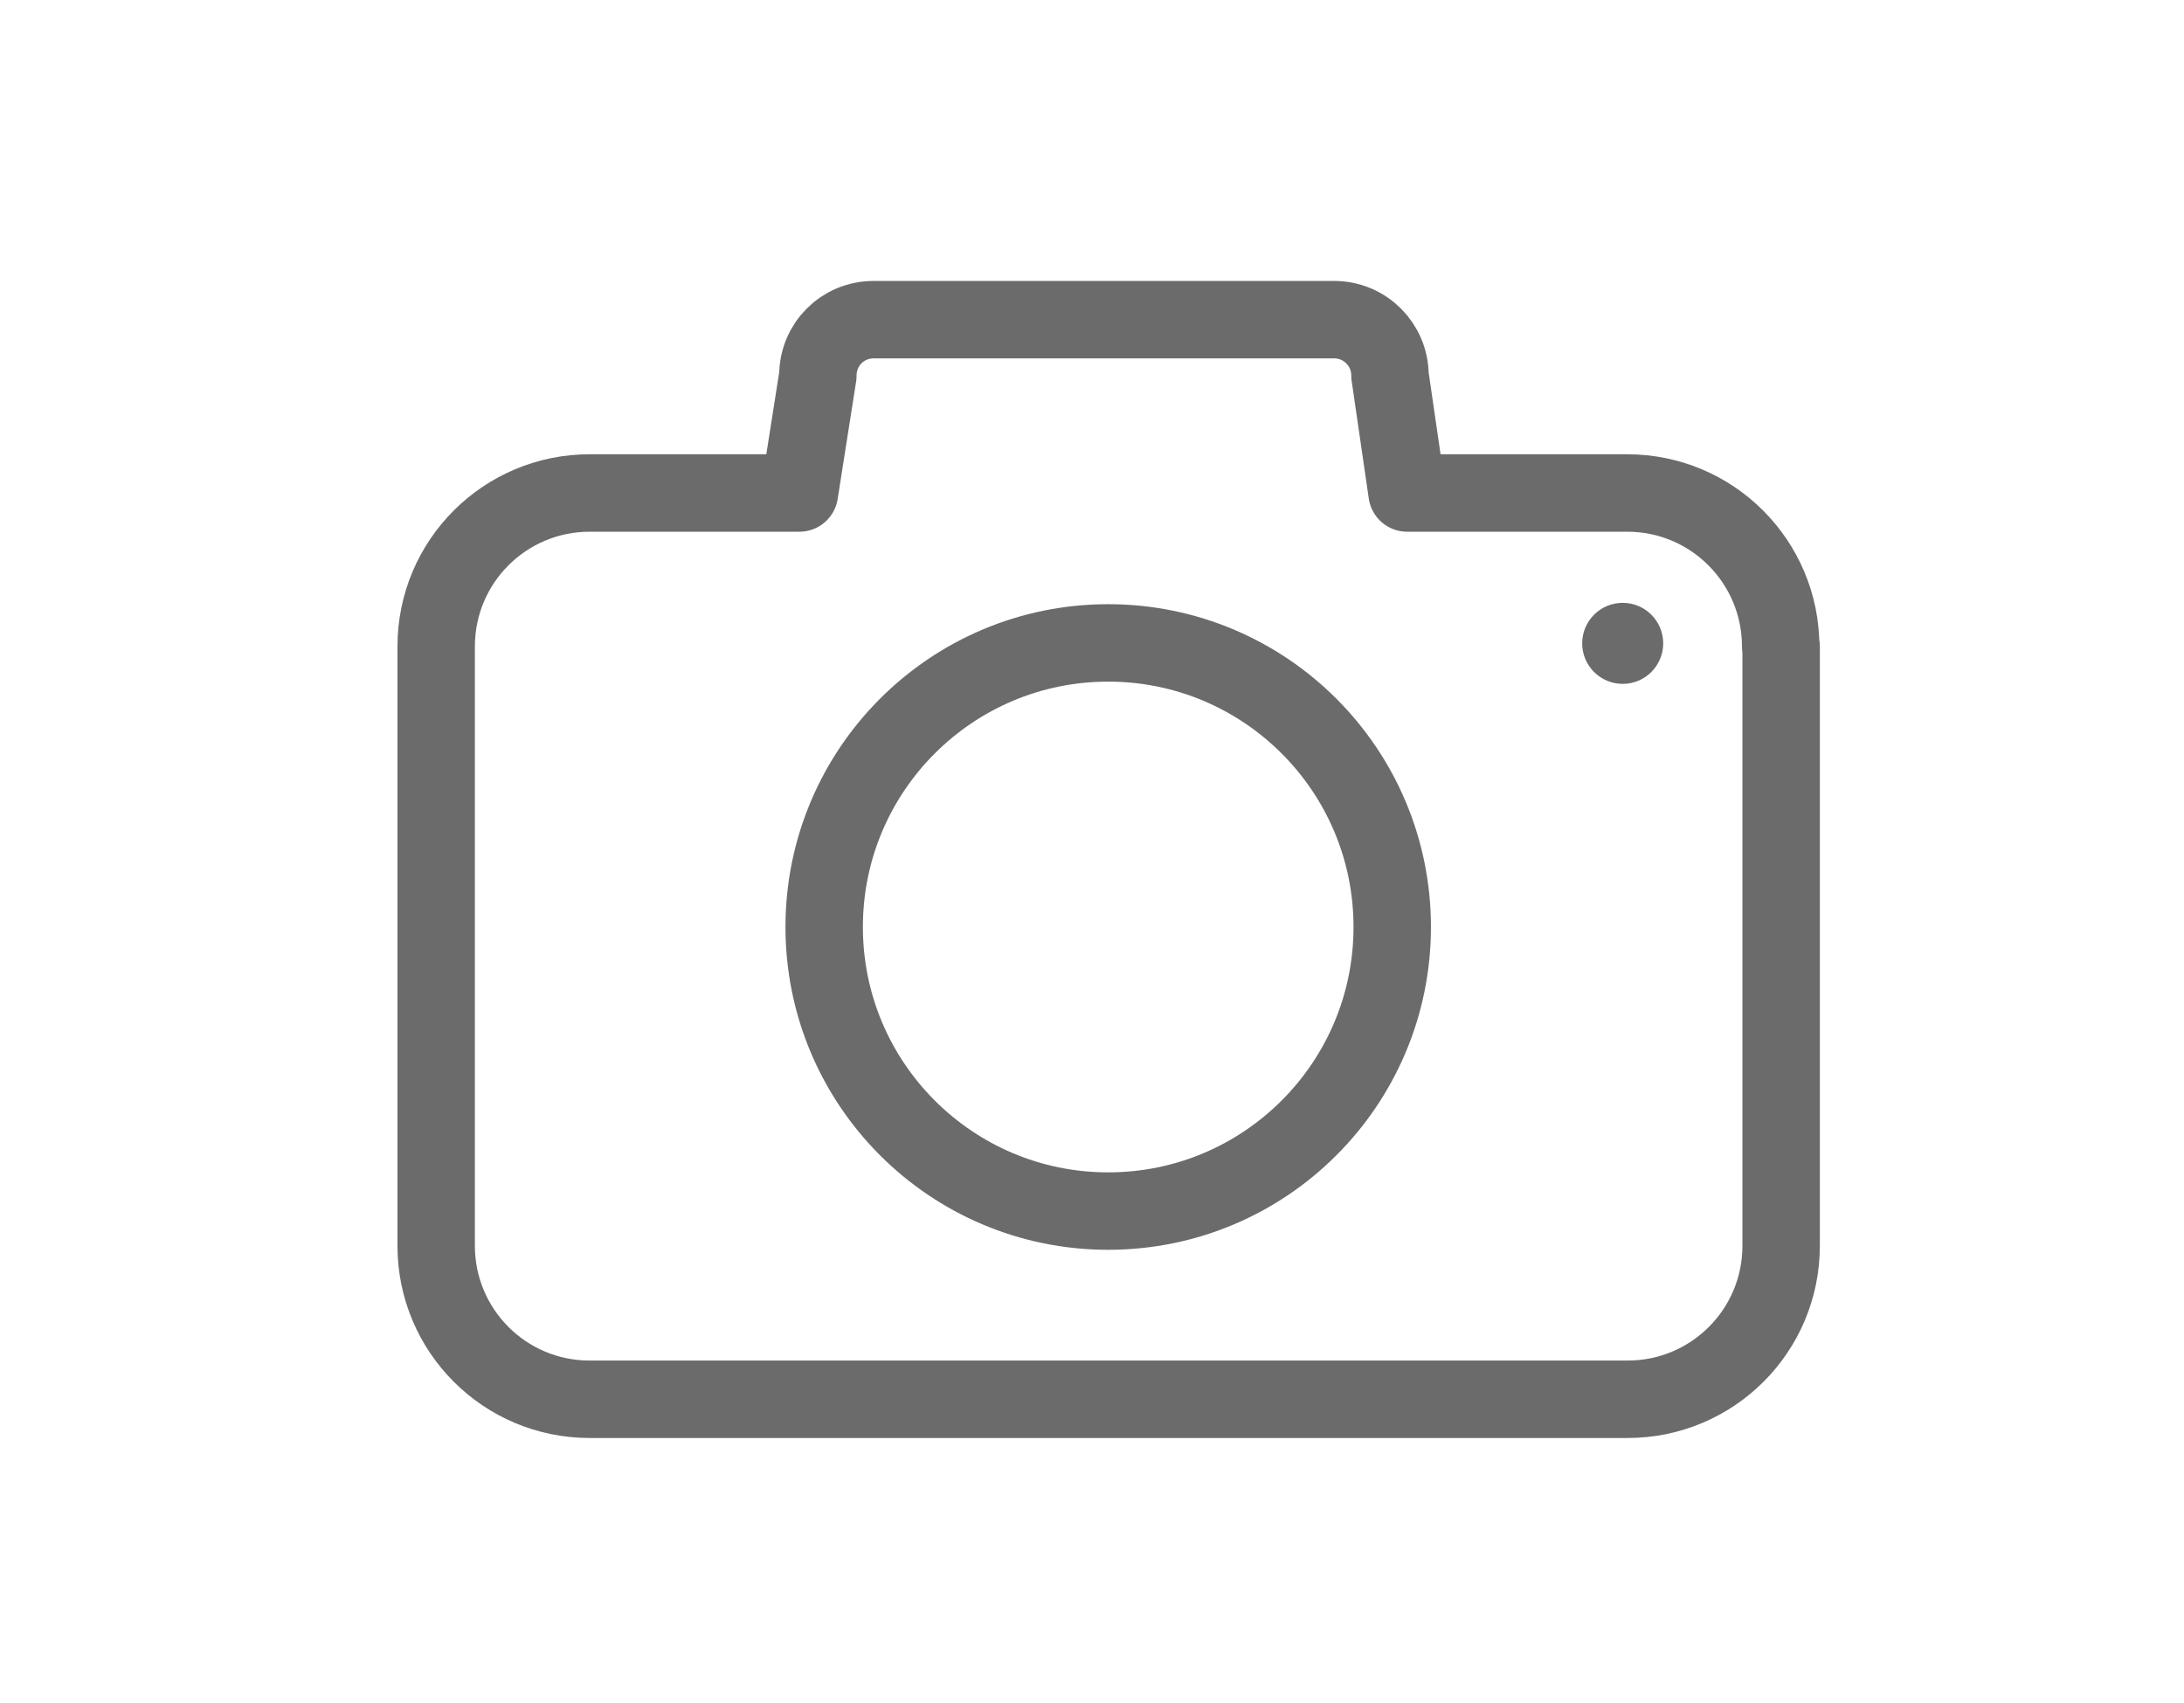
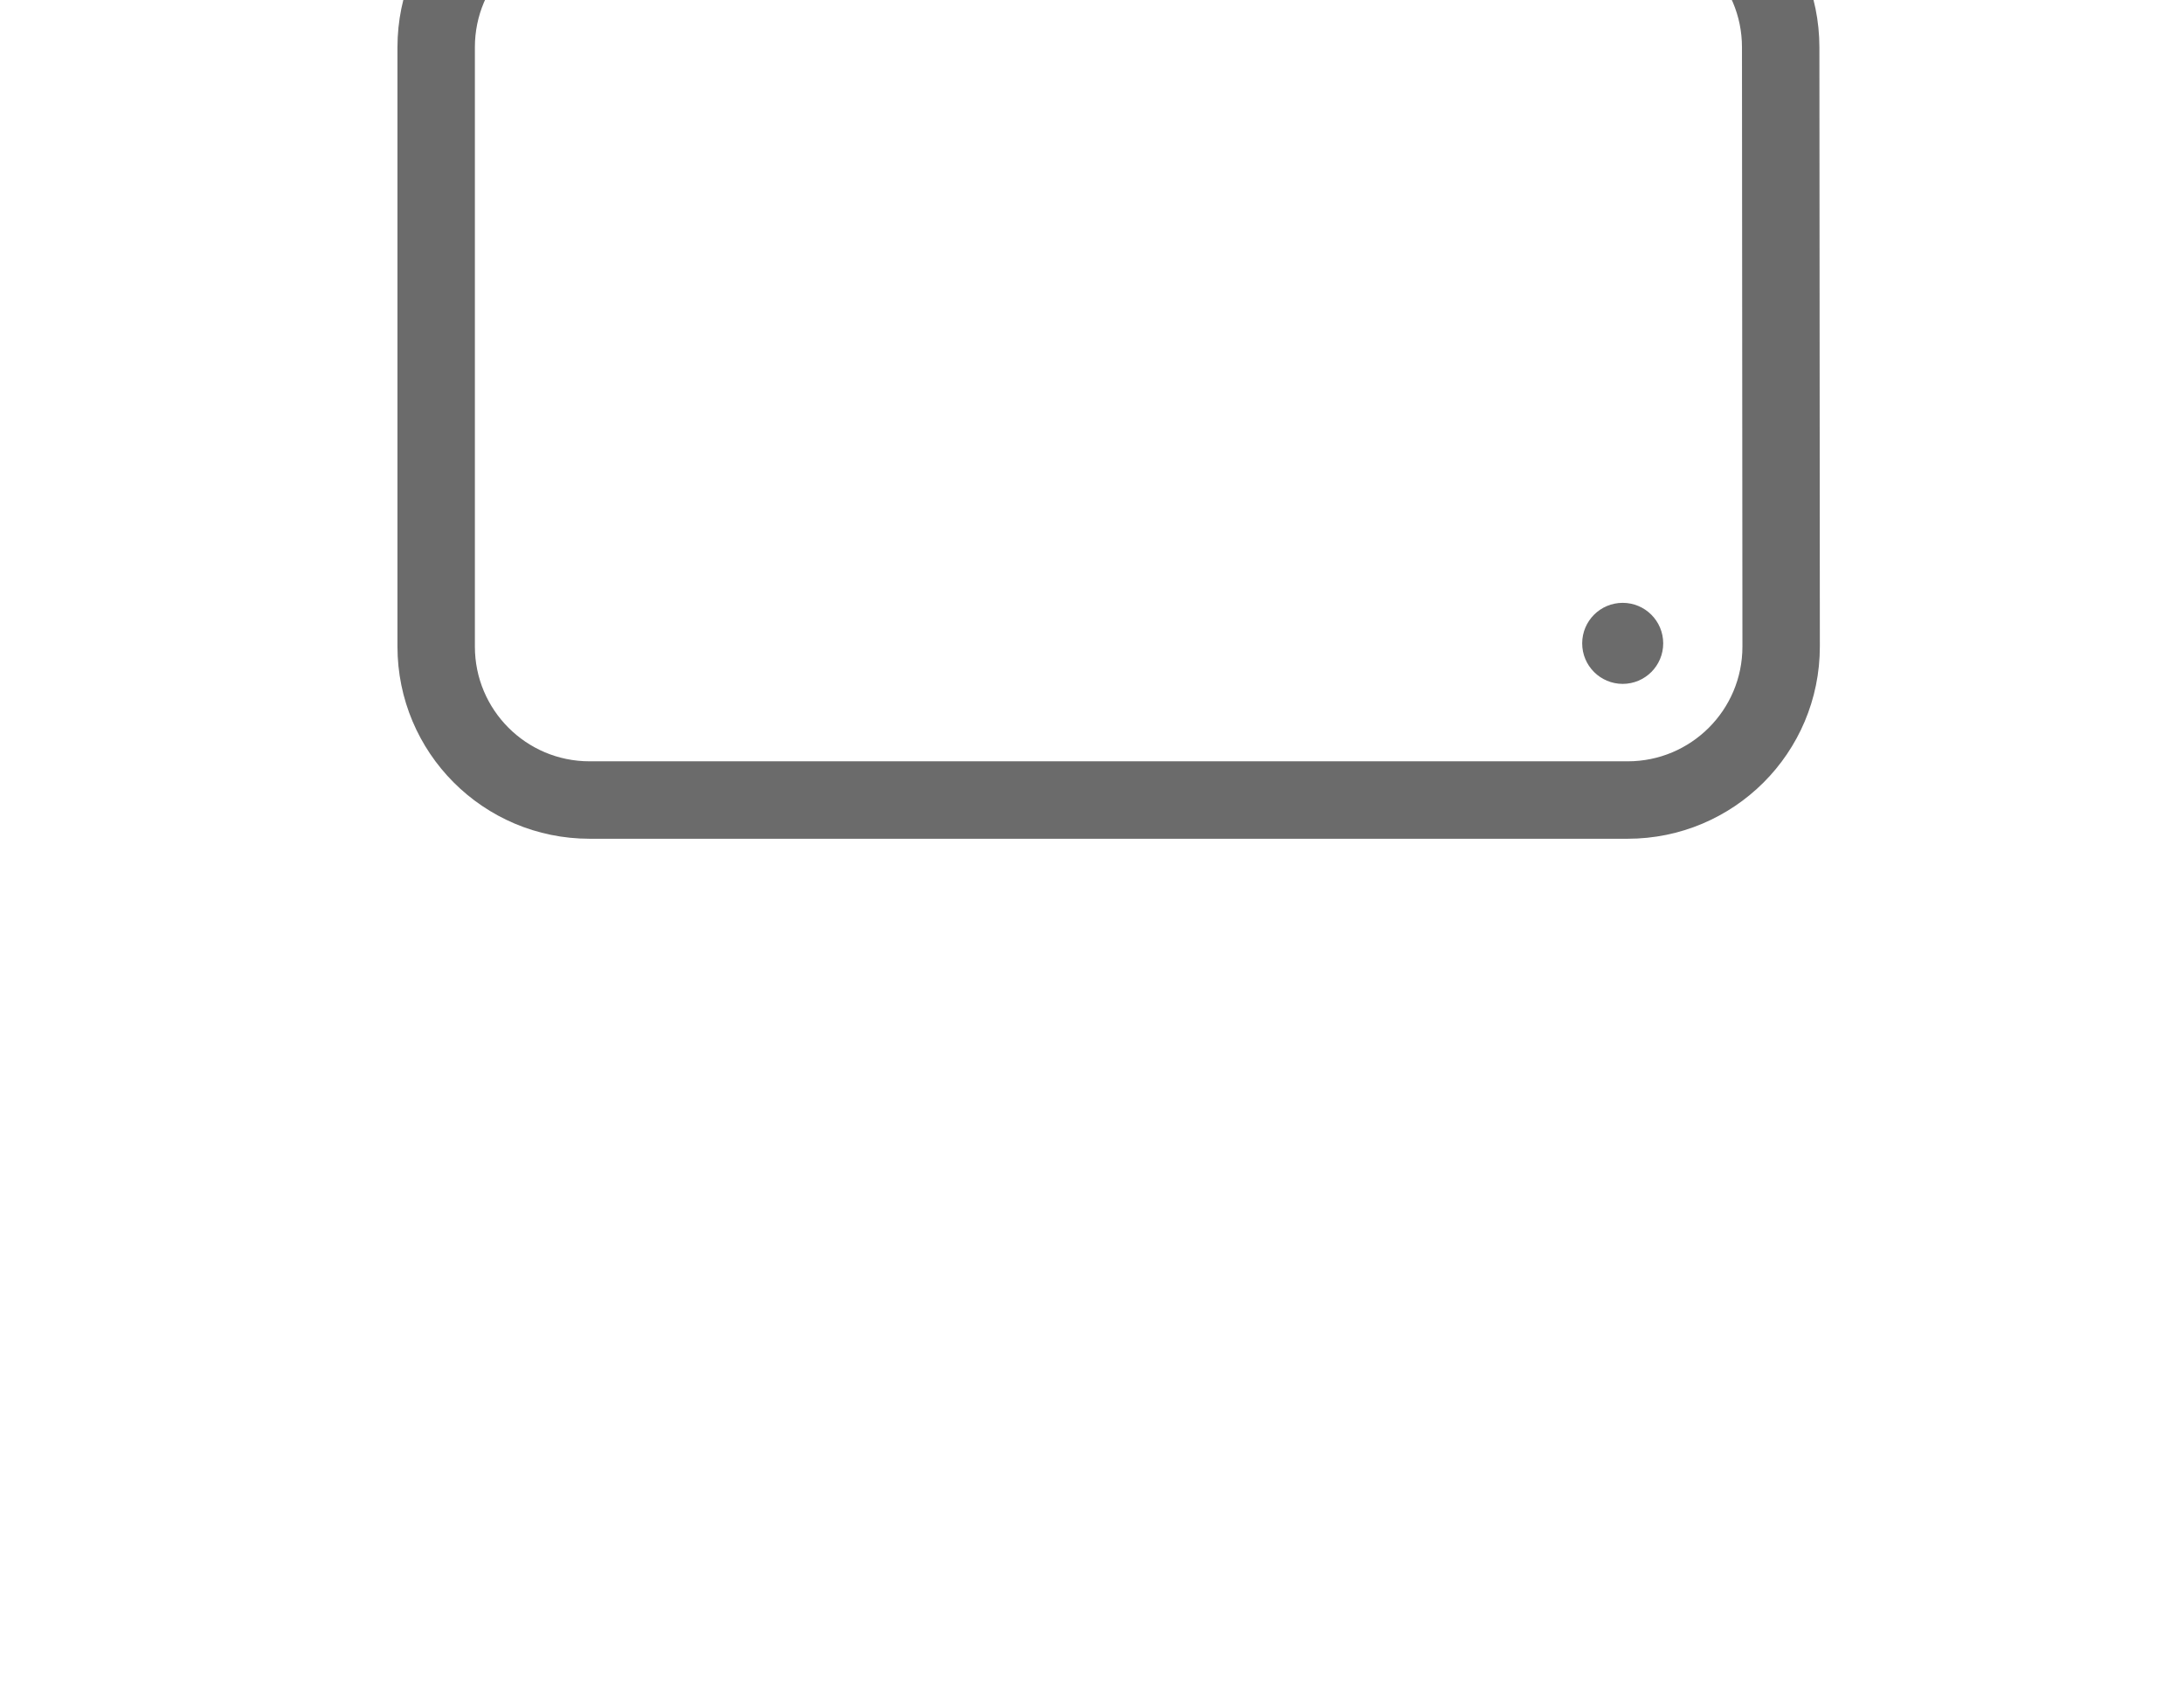
<svg xmlns="http://www.w3.org/2000/svg" id="_Слой_10" data-name="Слой 10" viewBox="0 0 48.52 37.83">
  <defs>
    <style>
      .cls-1 {
        fill: none;
        stroke: #6b6b6b;
        stroke-linecap: round;
        stroke-linejoin: round;
        stroke-width: 1.72px;
      }

      .cls-2 {
        fill: #6b6b6b;
        stroke-width: 0px;
      }
    </style>
  </defs>
-   <path class="cls-1" d="M39.57,14.36v13.31c0,1.89-1.53,3.41-3.41,3.41H13.1c-1.89,0-3.41-1.53-3.41-3.41v-13.31c0-1.89,1.53-3.41,3.41-3.41h4.66l.41-2.61c0-.69.55-1.24,1.24-1.24h10.23c.69,0,1.24.56,1.24,1.24l.38,2.61h4.89c1.89,0,3.41,1.53,3.41,3.41Z" />
-   <circle class="cls-1" cx="24.62" cy="20.59" r="6.31" />
+   <path class="cls-1" d="M39.57,14.36c0,1.89-1.53,3.41-3.41,3.41H13.1c-1.89,0-3.41-1.53-3.41-3.41v-13.31c0-1.89,1.53-3.41,3.41-3.41h4.66l.41-2.61c0-.69.55-1.24,1.24-1.24h10.23c.69,0,1.24.56,1.24,1.24l.38,2.61h4.89c1.89,0,3.41,1.53,3.41,3.41Z" />
  <circle class="cls-2" cx="36.05" cy="14.29" r=".9" />
</svg>